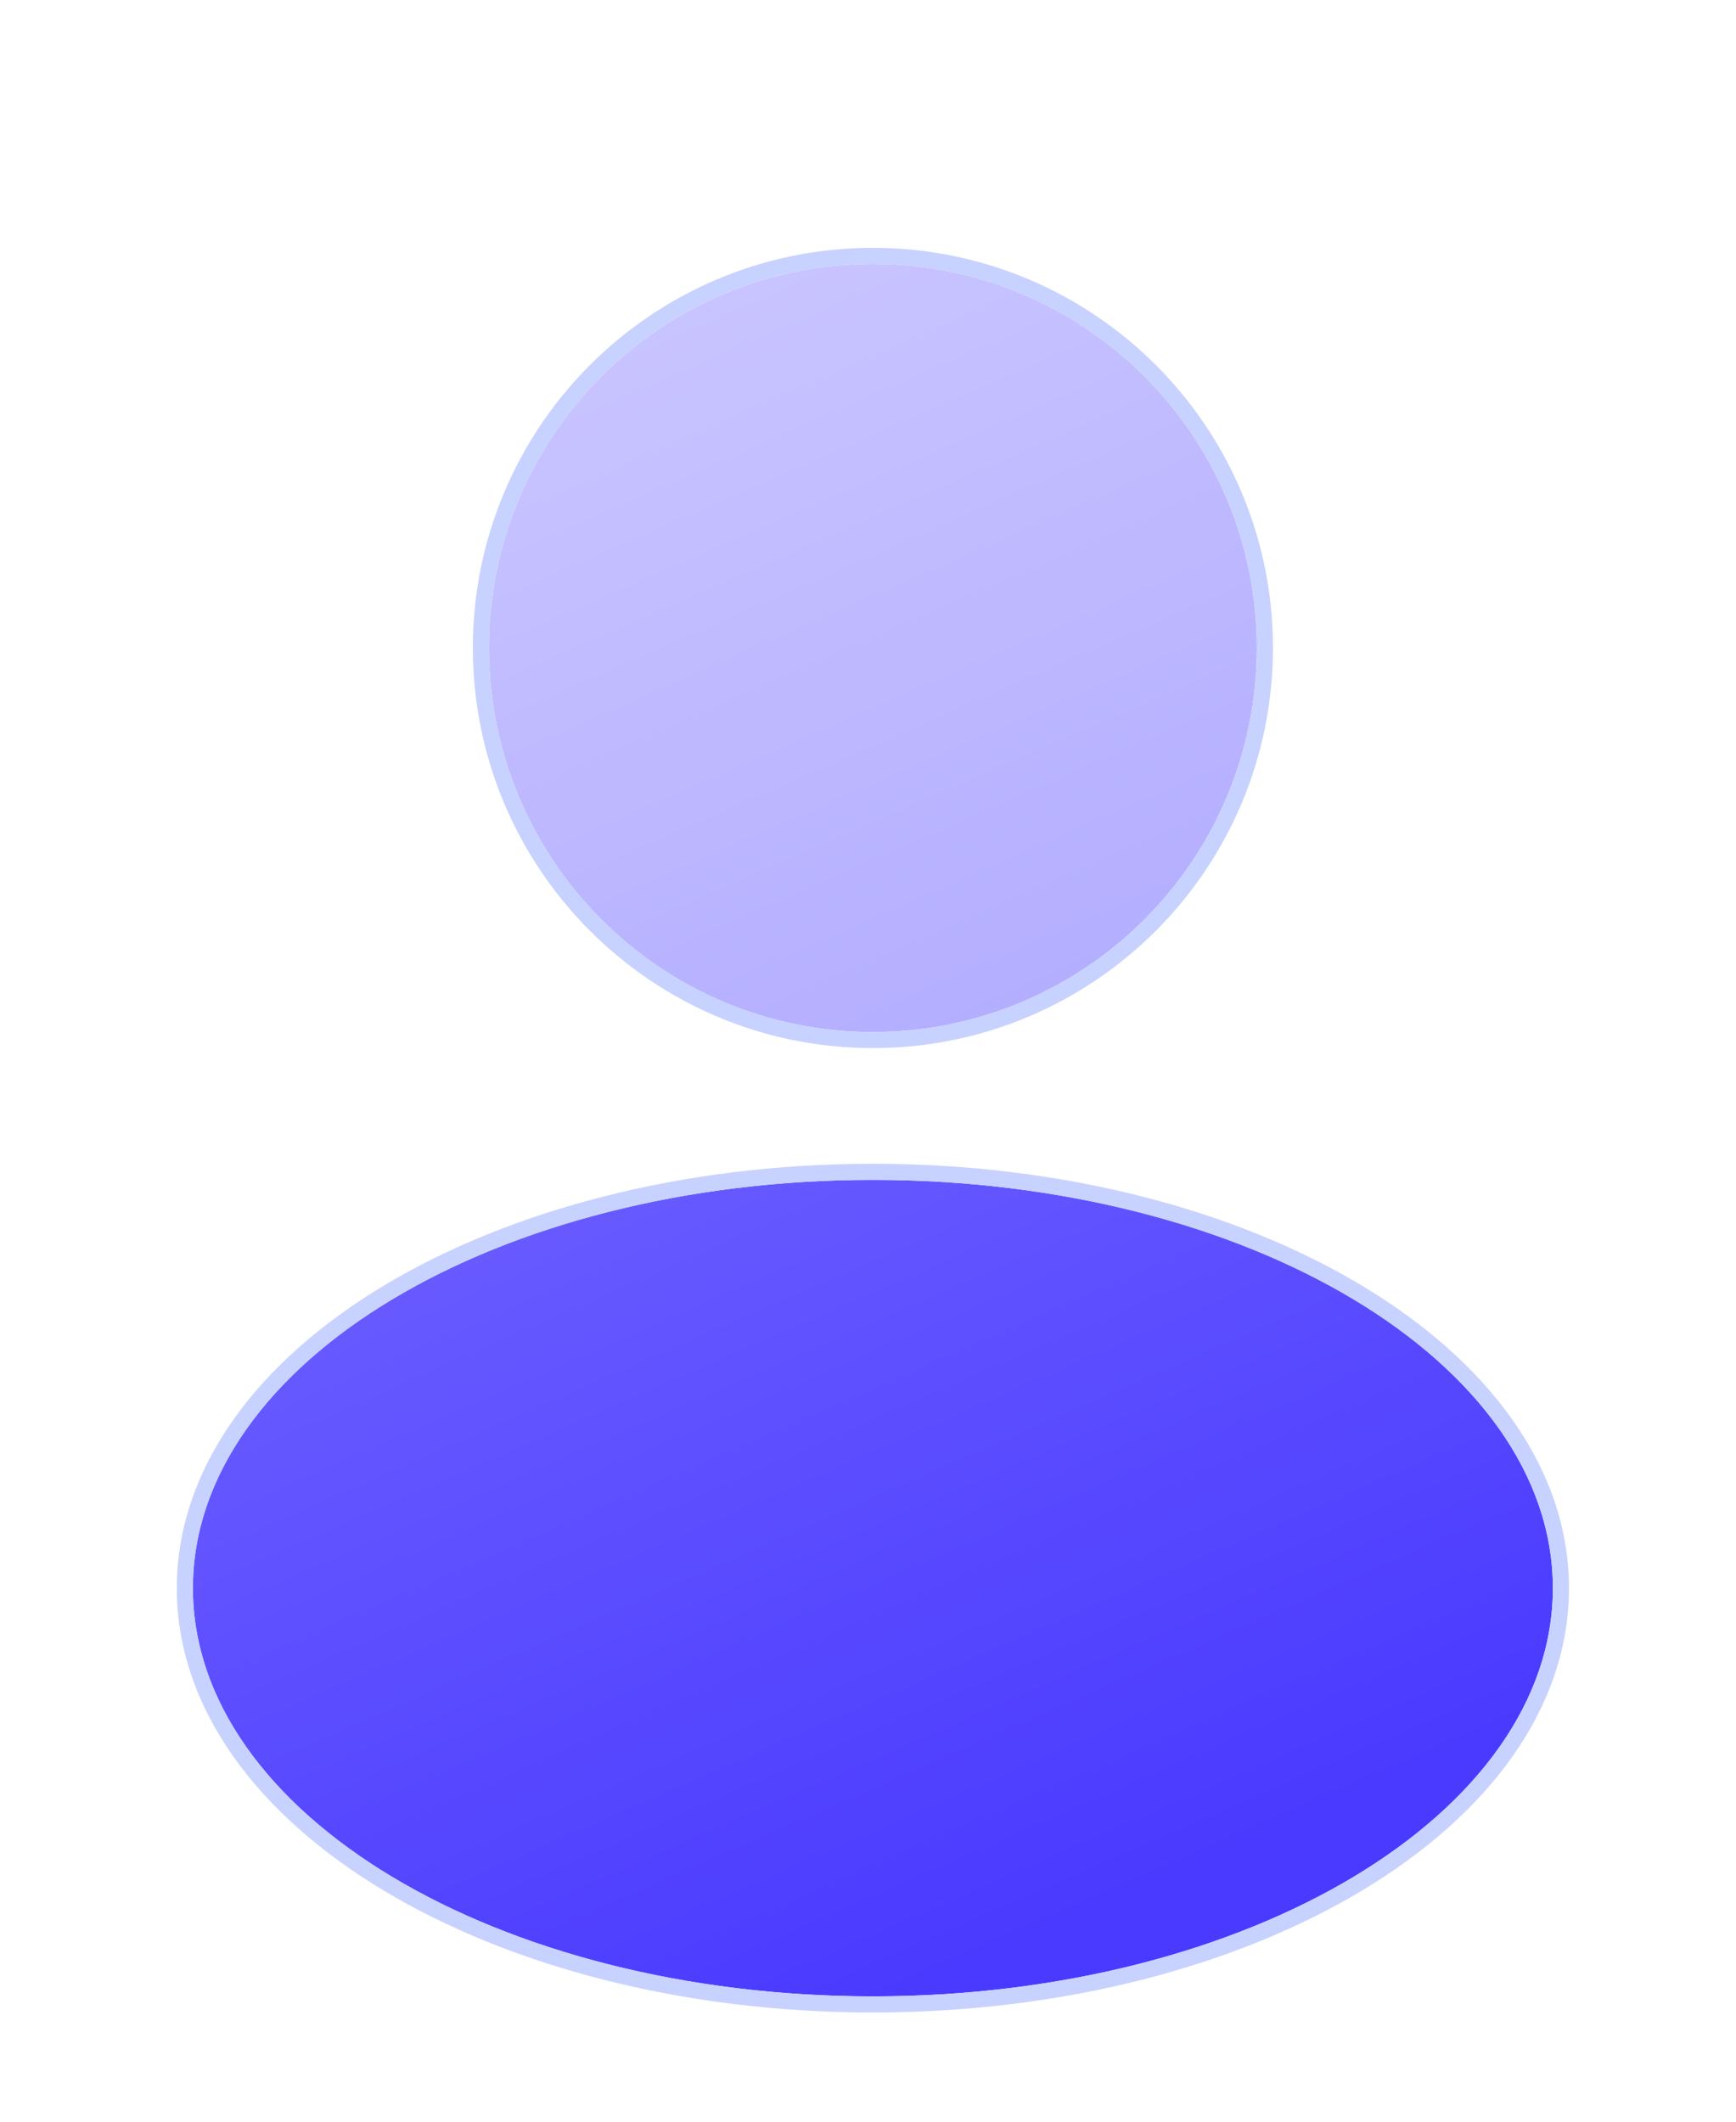
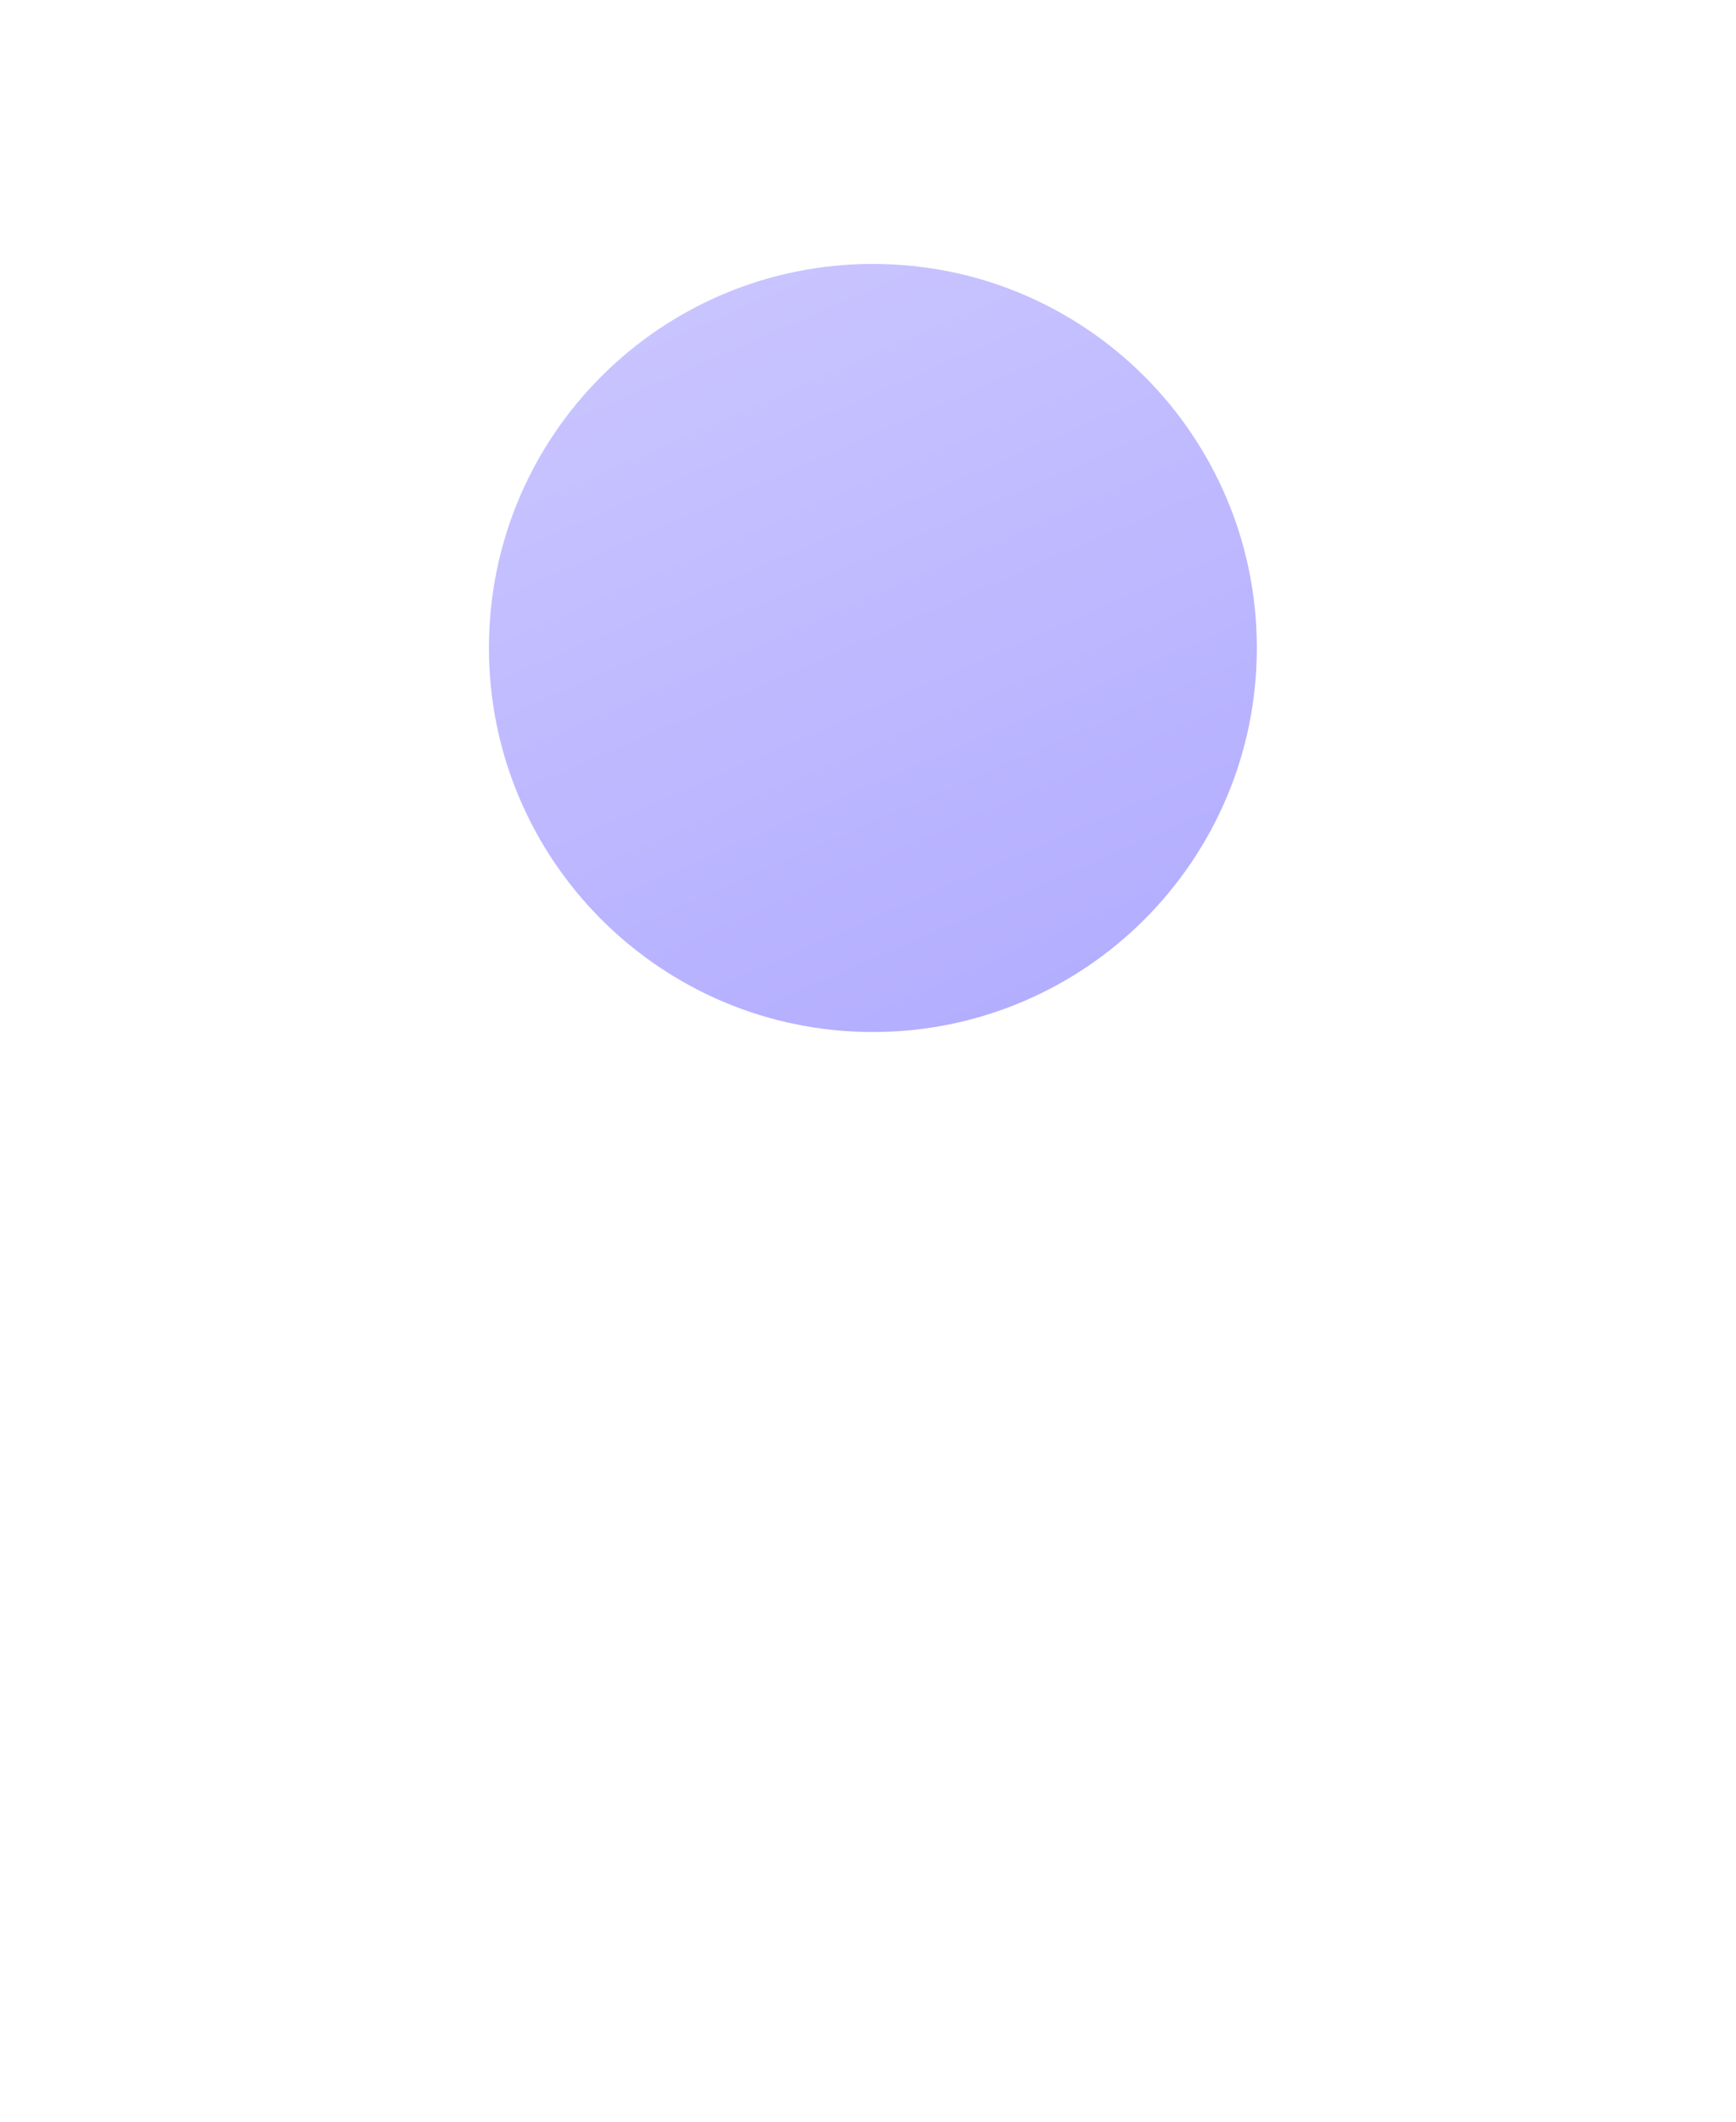
<svg xmlns="http://www.w3.org/2000/svg" width="54" height="66" viewBox="0 0 54 66" fill="none">
  <g filter="url(#filter0_diii_3322_7327)">
-     <path d="M48.303 45.404C48.303 52.415 38.834 58.101 27.152 58.101C15.469 58.101 6 52.415 6 45.404C6 38.389 15.469 32.702 27.152 32.702C38.834 32.702 48.303 38.389 48.303 45.404Z" fill="url(#paint0_linear_3322_7327)" />
-     <path d="M27.151 32.452C33.03 32.452 38.365 33.882 42.237 36.208C46.105 38.531 48.554 41.774 48.554 45.404C48.554 49.032 46.105 52.274 42.237 54.596C38.365 56.921 33.03 58.352 27.151 58.352C21.273 58.352 15.939 56.921 12.066 54.596C8.199 52.274 5.75 49.032 5.75 45.404C5.75 41.774 8.199 38.531 12.066 36.208C15.939 33.883 21.273 32.452 27.151 32.452Z" stroke="#C7D2FE" stroke-width="0.5" />
-   </g>
+     </g>
  <g filter="url(#filter1_diii_3322_7327)">
    <path d="M15.209 16.154C15.209 9.556 20.555 4.21 27.152 4.21C33.75 4.21 39.095 9.556 39.095 16.154C39.095 22.751 33.75 28.103 27.152 28.103C20.555 28.103 15.209 22.751 15.209 16.154Z" fill="url(#paint1_linear_3322_7327)" />
-     <path d="M27.152 3.96C33.888 3.961 39.346 9.418 39.346 16.154C39.346 22.889 33.888 28.353 27.152 28.353C20.417 28.353 14.959 22.889 14.959 16.154C14.959 9.418 20.417 3.96 27.152 3.96Z" stroke="#C7D2FE" stroke-width="0.5" />
  </g>
  <defs>
    <filter id="filter0_diii_3322_7327" x="0.5" y="29.202" width="53.303" height="36.399" filterUnits="userSpaceOnUse" color-interpolation-filters="sRGB">
      <feFlood flood-opacity="0" result="BackgroundImageFix" />
      <feColorMatrix in="SourceAlpha" type="matrix" values="0 0 0 0 0 0 0 0 0 0 0 0 0 0 0 0 0 0 127 0" result="hardAlpha" />
      <feOffset dy="2" />
      <feGaussianBlur stdDeviation="2.5" />
      <feComposite in2="hardAlpha" operator="out" />
      <feColorMatrix type="matrix" values="0 0 0 0 0.29 0 0 0 0 0.227 0 0 0 0 1 0 0 0 0.25 0" />
      <feBlend mode="normal" in2="BackgroundImageFix" result="effect1_dropShadow_3322_7327" />
      <feBlend mode="normal" in="SourceGraphic" in2="effect1_dropShadow_3322_7327" result="shape" />
      <feColorMatrix in="SourceAlpha" type="matrix" values="0 0 0 0 0 0 0 0 0 0 0 0 0 0 0 0 0 0 127 0" result="hardAlpha" />
      <feOffset dy="3" />
      <feGaussianBlur stdDeviation="2" />
      <feComposite in2="hardAlpha" operator="arithmetic" k2="-1" k3="1" />
      <feColorMatrix type="matrix" values="0 0 0 0 0.875 0 0 0 0 0.932 0 0 0 0 1 0 0 0 0.1 0" />
      <feBlend mode="normal" in2="shape" result="effect2_innerShadow_3322_7327" />
      <feColorMatrix in="SourceAlpha" type="matrix" values="0 0 0 0 0 0 0 0 0 0 0 0 0 0 0 0 0 0 127 0" result="hardAlpha" />
      <feOffset dy="1" />
      <feGaussianBlur stdDeviation="0.5" />
      <feComposite in2="hardAlpha" operator="arithmetic" k2="-1" k3="1" />
      <feColorMatrix type="matrix" values="0 0 0 0 1 0 0 0 0 1 0 0 0 0 1 0 0 0 0.1 0" />
      <feBlend mode="normal" in2="effect2_innerShadow_3322_7327" result="effect3_innerShadow_3322_7327" />
      <feColorMatrix in="SourceAlpha" type="matrix" values="0 0 0 0 0 0 0 0 0 0 0 0 0 0 0 0 0 0 127 0" result="hardAlpha" />
      <feOffset dy="-2" />
      <feGaussianBlur stdDeviation="1" />
      <feComposite in2="hardAlpha" operator="arithmetic" k2="-1" k3="1" />
      <feColorMatrix type="matrix" values="0 0 0 0 0 0 0 0 0 0.26 0 0 0 0 0.538 0 0 0 0.15 0" />
      <feBlend mode="normal" in2="effect3_innerShadow_3322_7327" result="effect4_innerShadow_3322_7327" />
    </filter>
    <filter id="filter1_diii_3322_7327" x="9.709" y="0.71" width="34.887" height="34.893" filterUnits="userSpaceOnUse" color-interpolation-filters="sRGB">
      <feFlood flood-opacity="0" result="BackgroundImageFix" />
      <feColorMatrix in="SourceAlpha" type="matrix" values="0 0 0 0 0 0 0 0 0 0 0 0 0 0 0 0 0 0 127 0" result="hardAlpha" />
      <feOffset dy="2" />
      <feGaussianBlur stdDeviation="2.5" />
      <feComposite in2="hardAlpha" operator="out" />
      <feColorMatrix type="matrix" values="0 0 0 0 0.29 0 0 0 0 0.227 0 0 0 0 1 0 0 0 0.25 0" />
      <feBlend mode="normal" in2="BackgroundImageFix" result="effect1_dropShadow_3322_7327" />
      <feBlend mode="normal" in="SourceGraphic" in2="effect1_dropShadow_3322_7327" result="shape" />
      <feColorMatrix in="SourceAlpha" type="matrix" values="0 0 0 0 0 0 0 0 0 0 0 0 0 0 0 0 0 0 127 0" result="hardAlpha" />
      <feOffset dy="3" />
      <feGaussianBlur stdDeviation="2" />
      <feComposite in2="hardAlpha" operator="arithmetic" k2="-1" k3="1" />
      <feColorMatrix type="matrix" values="0 0 0 0 0.875 0 0 0 0 0.932 0 0 0 0 1 0 0 0 0.1 0" />
      <feBlend mode="normal" in2="shape" result="effect2_innerShadow_3322_7327" />
      <feColorMatrix in="SourceAlpha" type="matrix" values="0 0 0 0 0 0 0 0 0 0 0 0 0 0 0 0 0 0 127 0" result="hardAlpha" />
      <feOffset dy="1" />
      <feGaussianBlur stdDeviation="0.5" />
      <feComposite in2="hardAlpha" operator="arithmetic" k2="-1" k3="1" />
      <feColorMatrix type="matrix" values="0 0 0 0 1 0 0 0 0 1 0 0 0 0 1 0 0 0 0.1 0" />
      <feBlend mode="normal" in2="effect2_innerShadow_3322_7327" result="effect3_innerShadow_3322_7327" />
      <feColorMatrix in="SourceAlpha" type="matrix" values="0 0 0 0 0 0 0 0 0 0 0 0 0 0 0 0 0 0 127 0" result="hardAlpha" />
      <feOffset dy="-2" />
      <feGaussianBlur stdDeviation="1" />
      <feComposite in2="hardAlpha" operator="arithmetic" k2="-1" k3="1" />
      <feColorMatrix type="matrix" values="0 0 0 0 0 0 0 0 0 0.26 0 0 0 0 0.538 0 0 0 0.15 0" />
      <feBlend mode="normal" in2="effect3_innerShadow_3322_7327" result="effect4_innerShadow_3322_7327" />
    </filter>
    <linearGradient id="paint0_linear_3322_7327" x1="28.635" y1="-7.428" x2="52.579" y2="47.311" gradientUnits="userSpaceOnUse">
      <stop stop-color="#8C82FF" />
      <stop offset="1" stop-color="#4A3AFF" />
    </linearGradient>
    <linearGradient id="paint1_linear_3322_7327" x1="28.636" y1="-9.319" x2="52.579" y2="45.421" gradientUnits="userSpaceOnUse">
      <stop stop-color="#D2CEFF" />
      <stop offset="1" stop-color="#9E97FF" />
    </linearGradient>
  </defs>
</svg>